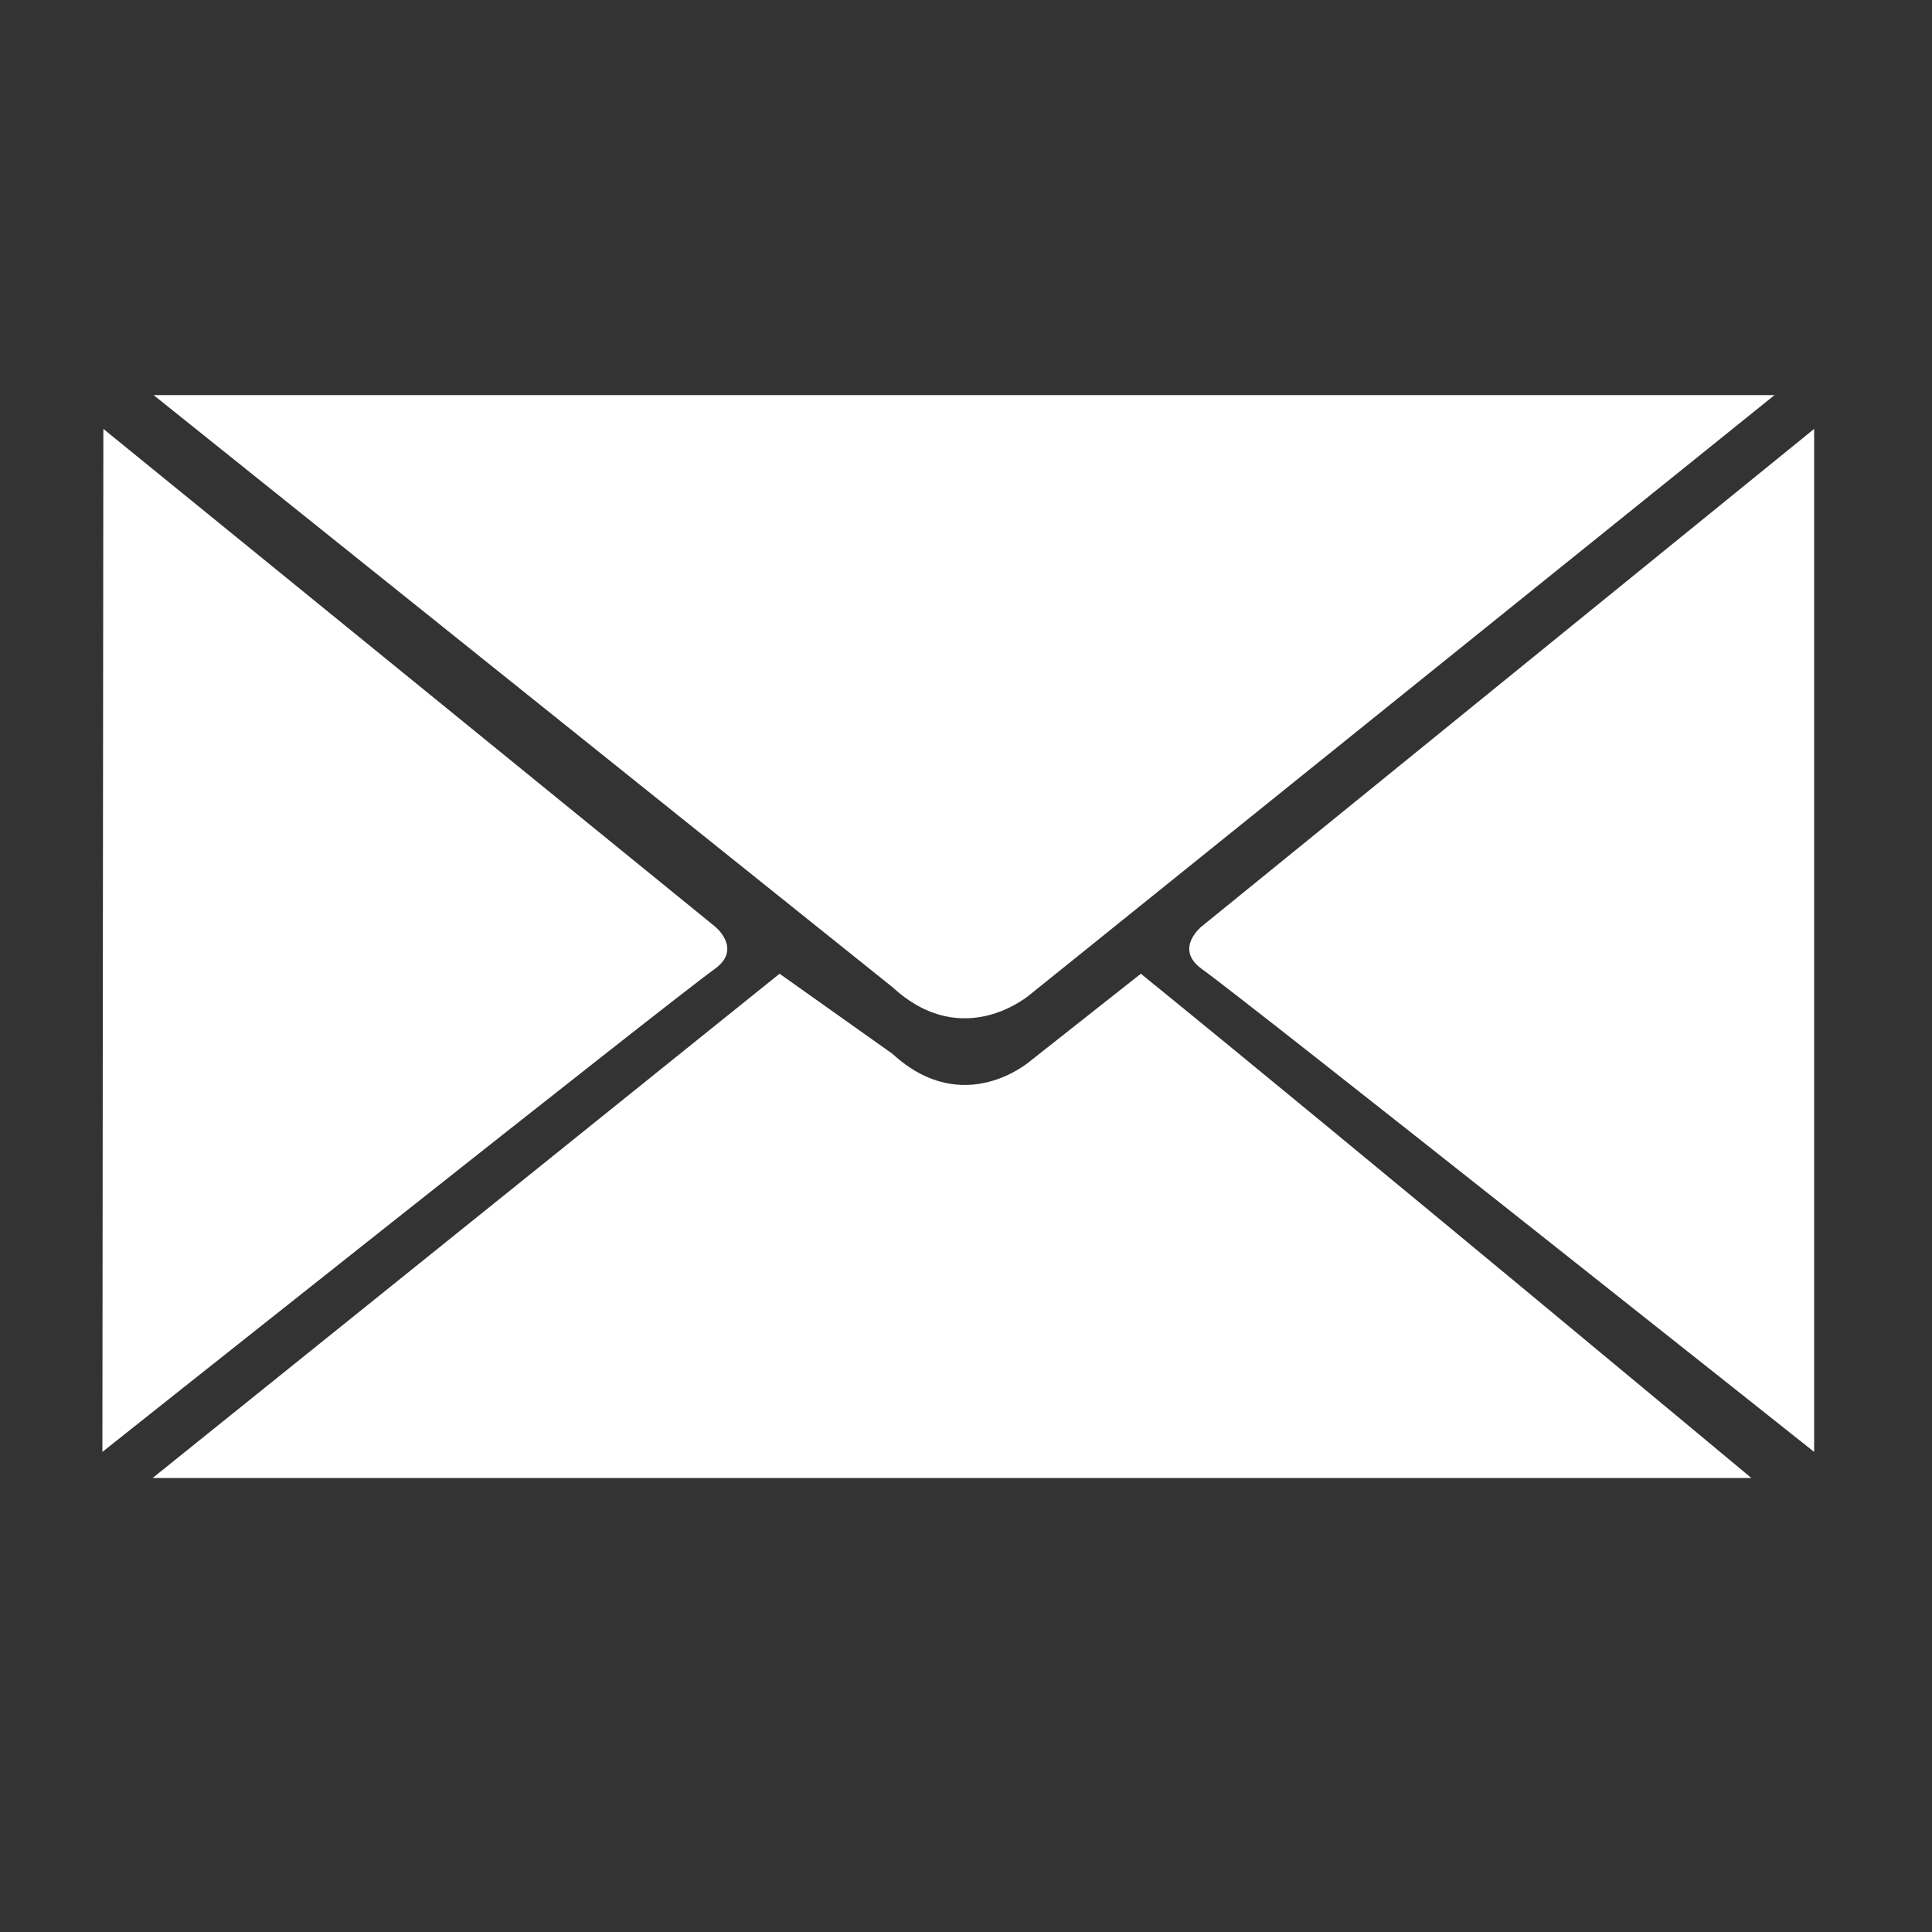
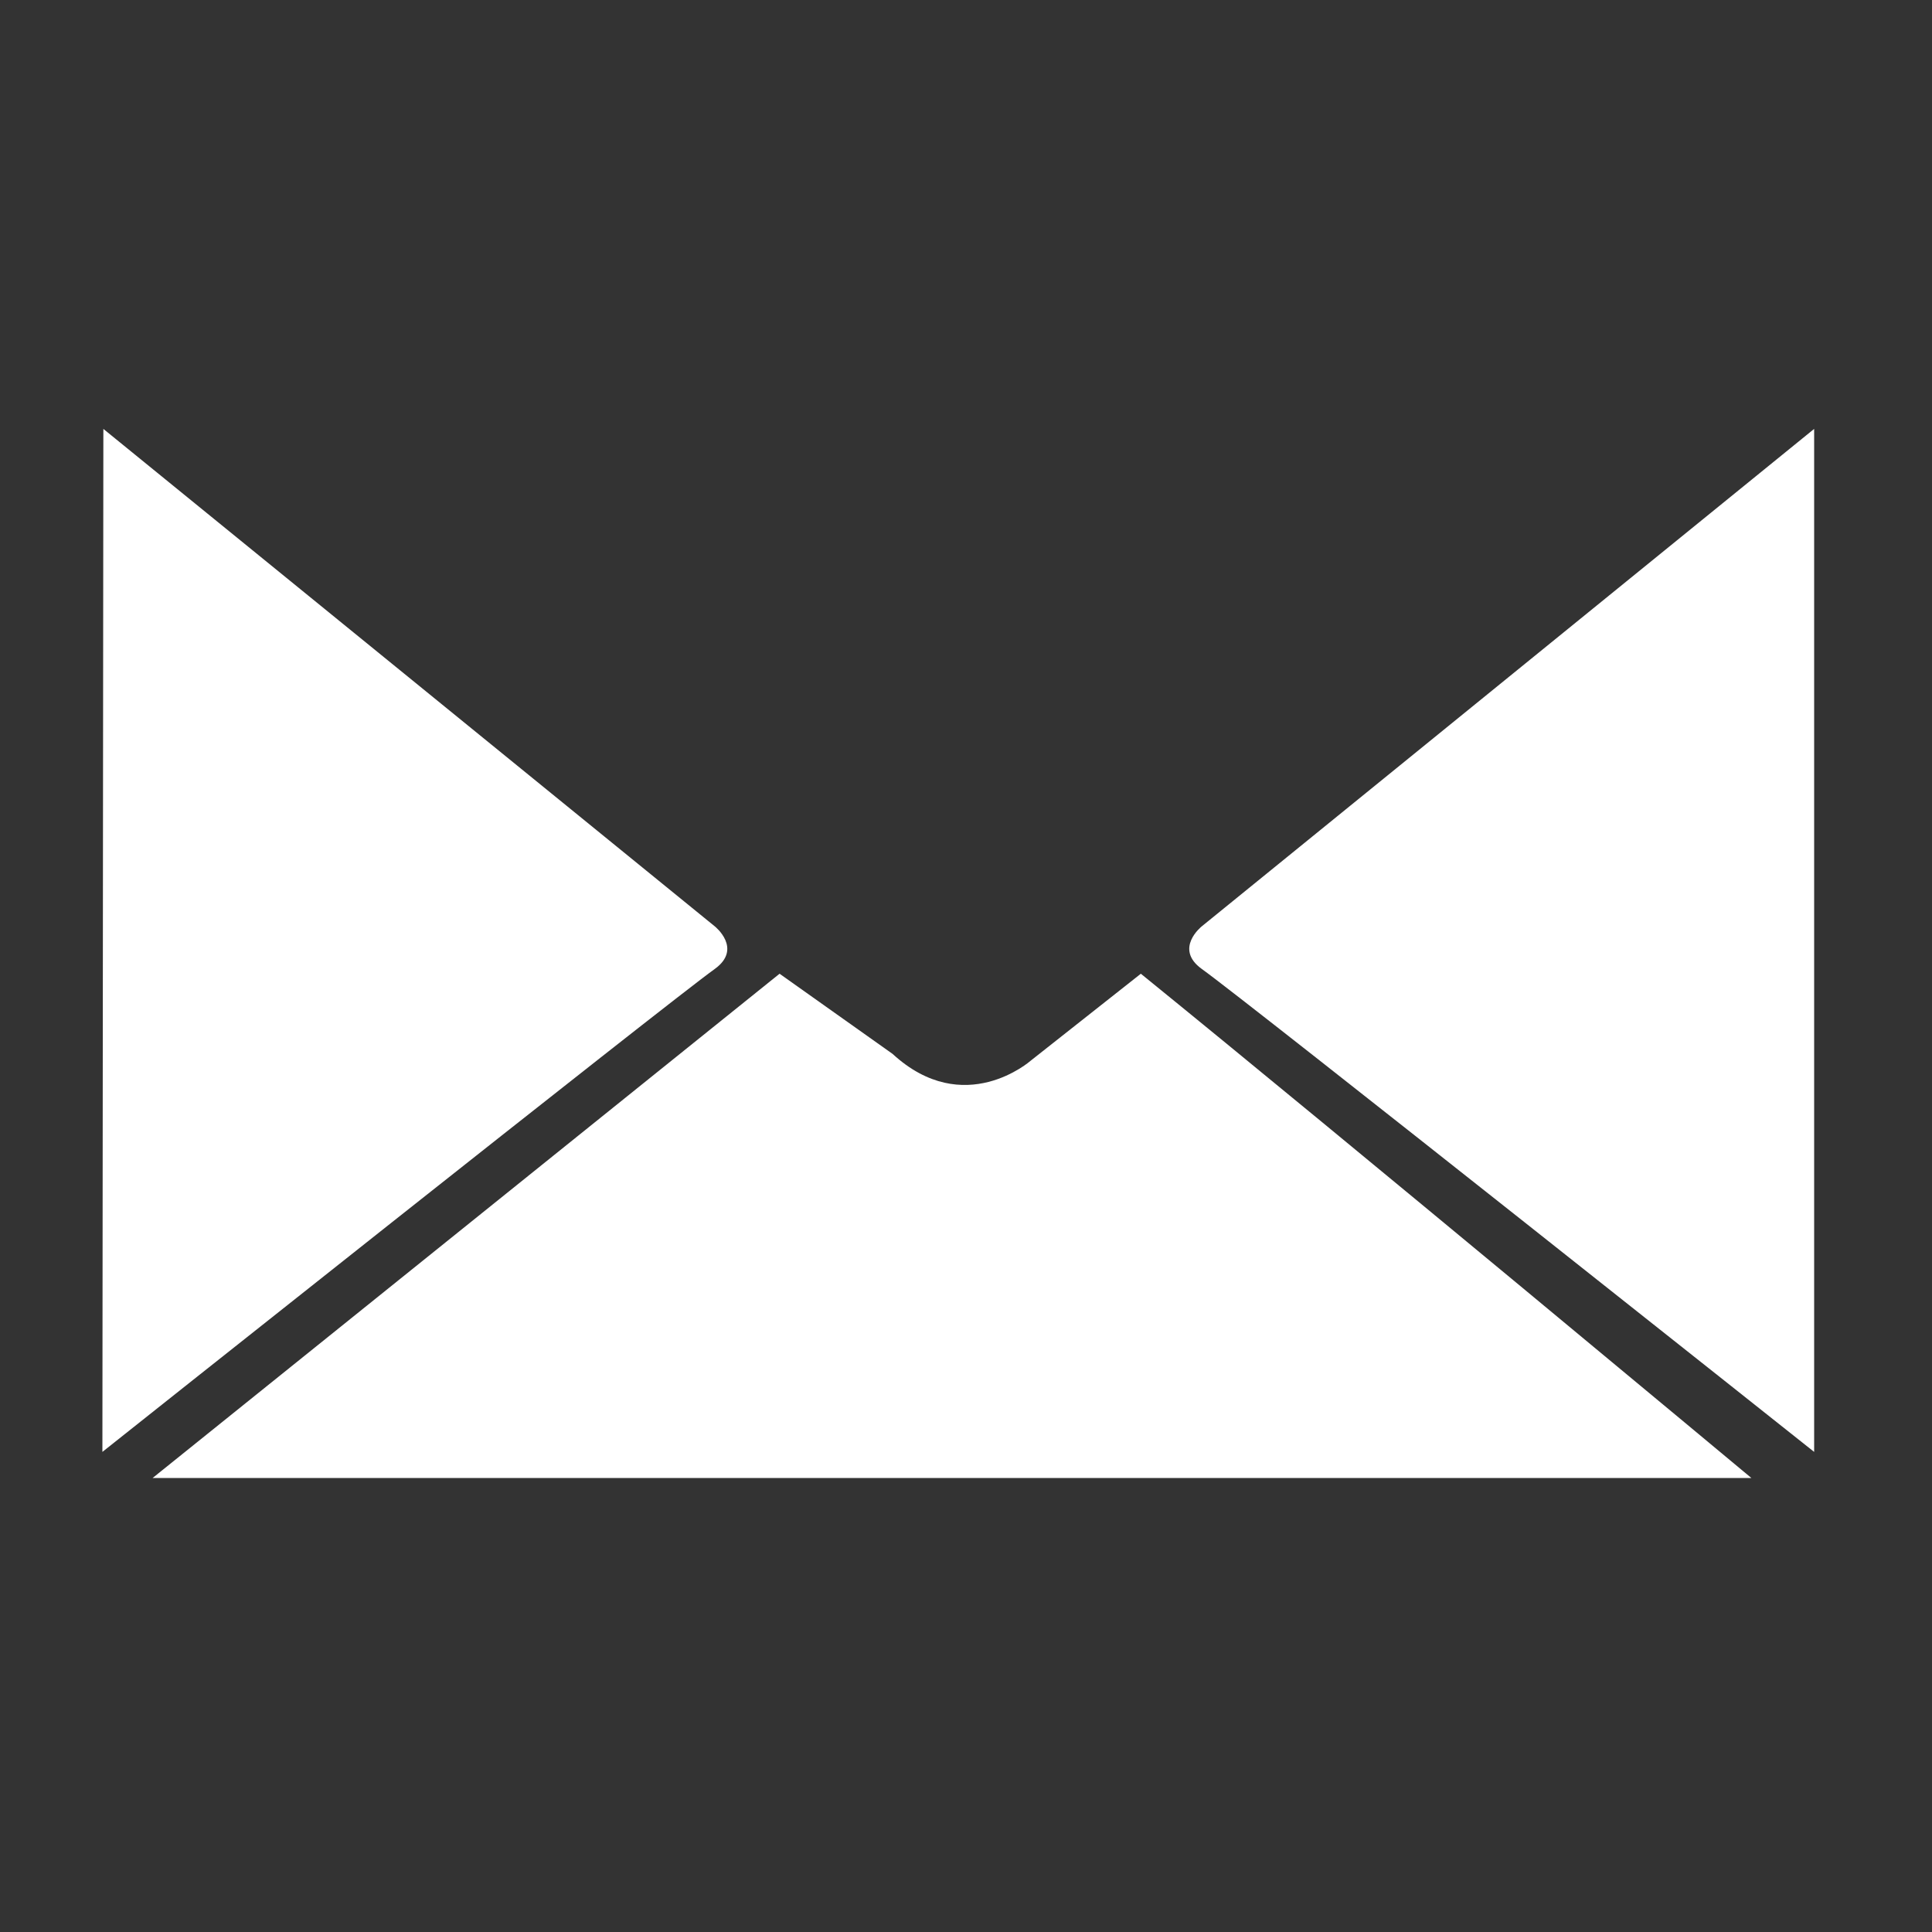
<svg xmlns="http://www.w3.org/2000/svg" viewBox="0 0 200 200" enable-background="new 0 0 200 200">
  <rect x="0" y="0" width="200" height="200" fill="#333333" stroke="none" />
  <style>
	.style0{
		fill:	#FFFFFF;
	}
</style>
  <g>
    <path d="M10.7 44.4L74 95.9c0 0 2.9 2.3 0 4.4c-4.5 3.2-63.4 50-63.4 50" class="style0" />
    <path d="M187.8 44.4l-63.4 51.5c0 0-2.9 2.3 0 4.4c4.5 3.2 63.4 50 63.4 50" class="style0" />
-     <path d="M15.9 40.9h167.8l-77 62c0 0-6.9 6.1-14.3-0.7L15.9 40.9z" class="style0" />
    <path d="M106.7 109.8c0 0-6.9 6.1-14.3-0.7l-11.7-8.3l-64.9 52.2l165.5 0c0 0-42-35-63.2-52.2L106.7 109.8z" class="style0" />
  </g>
</svg>